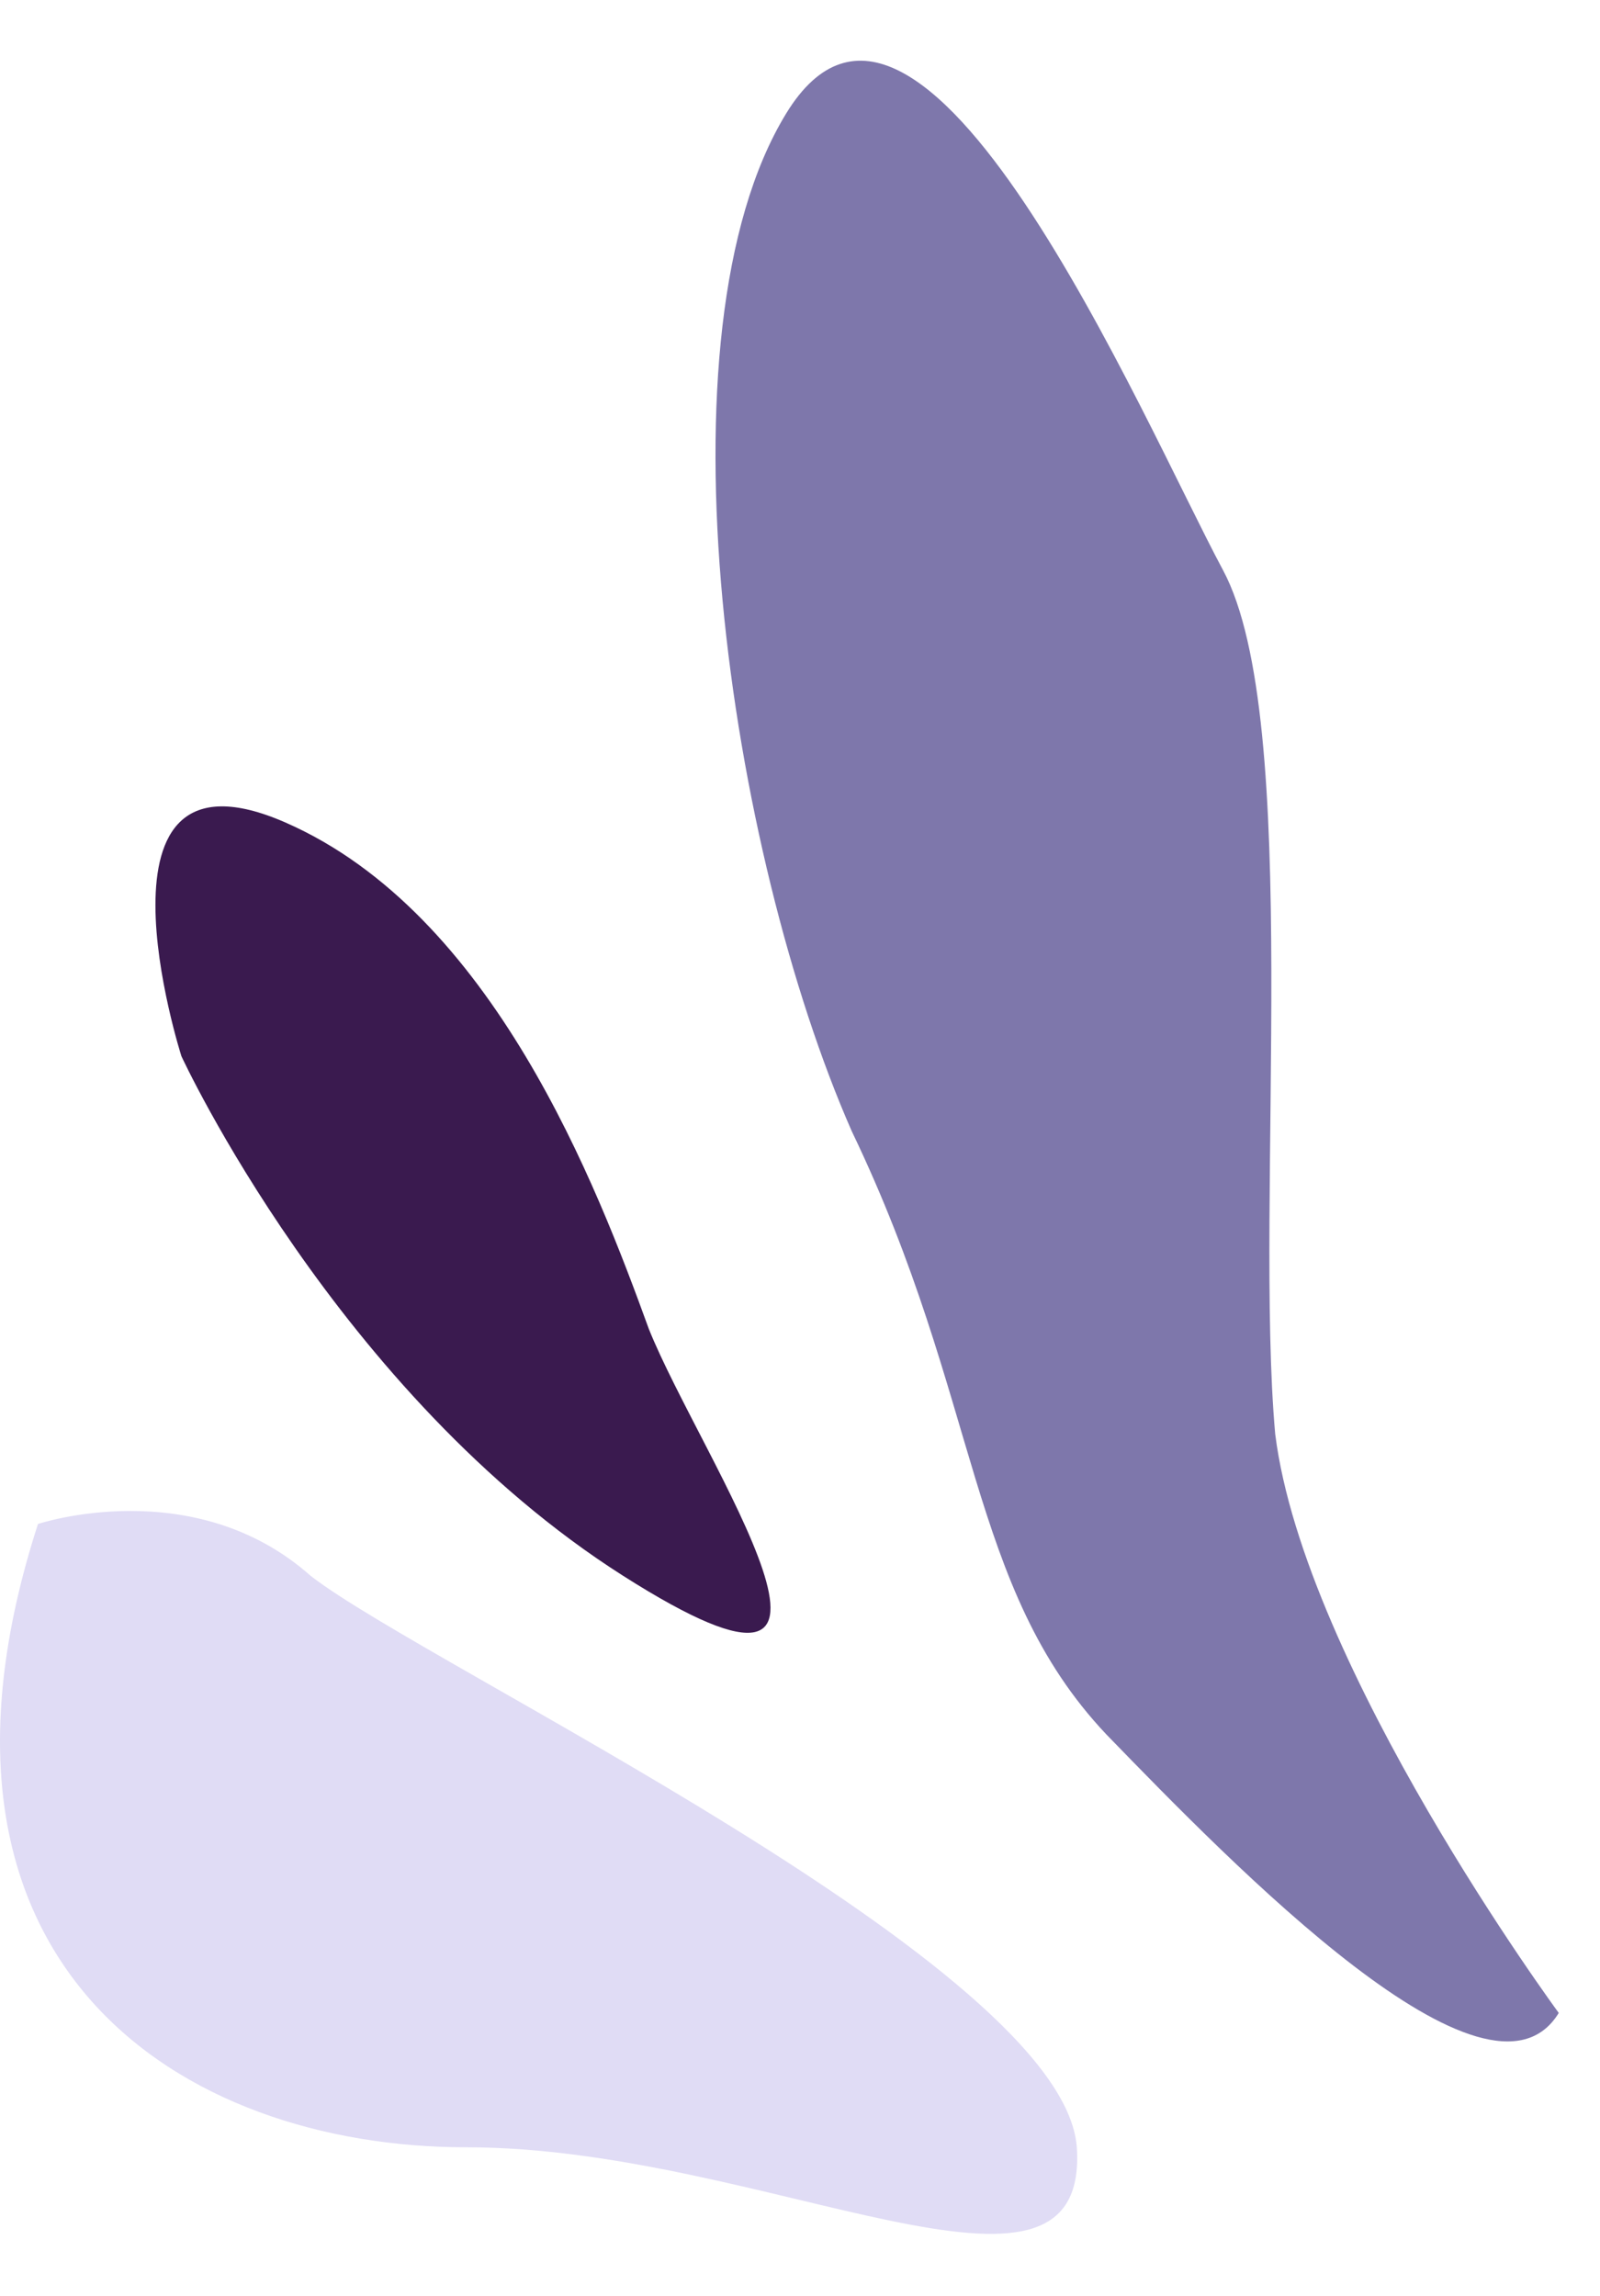
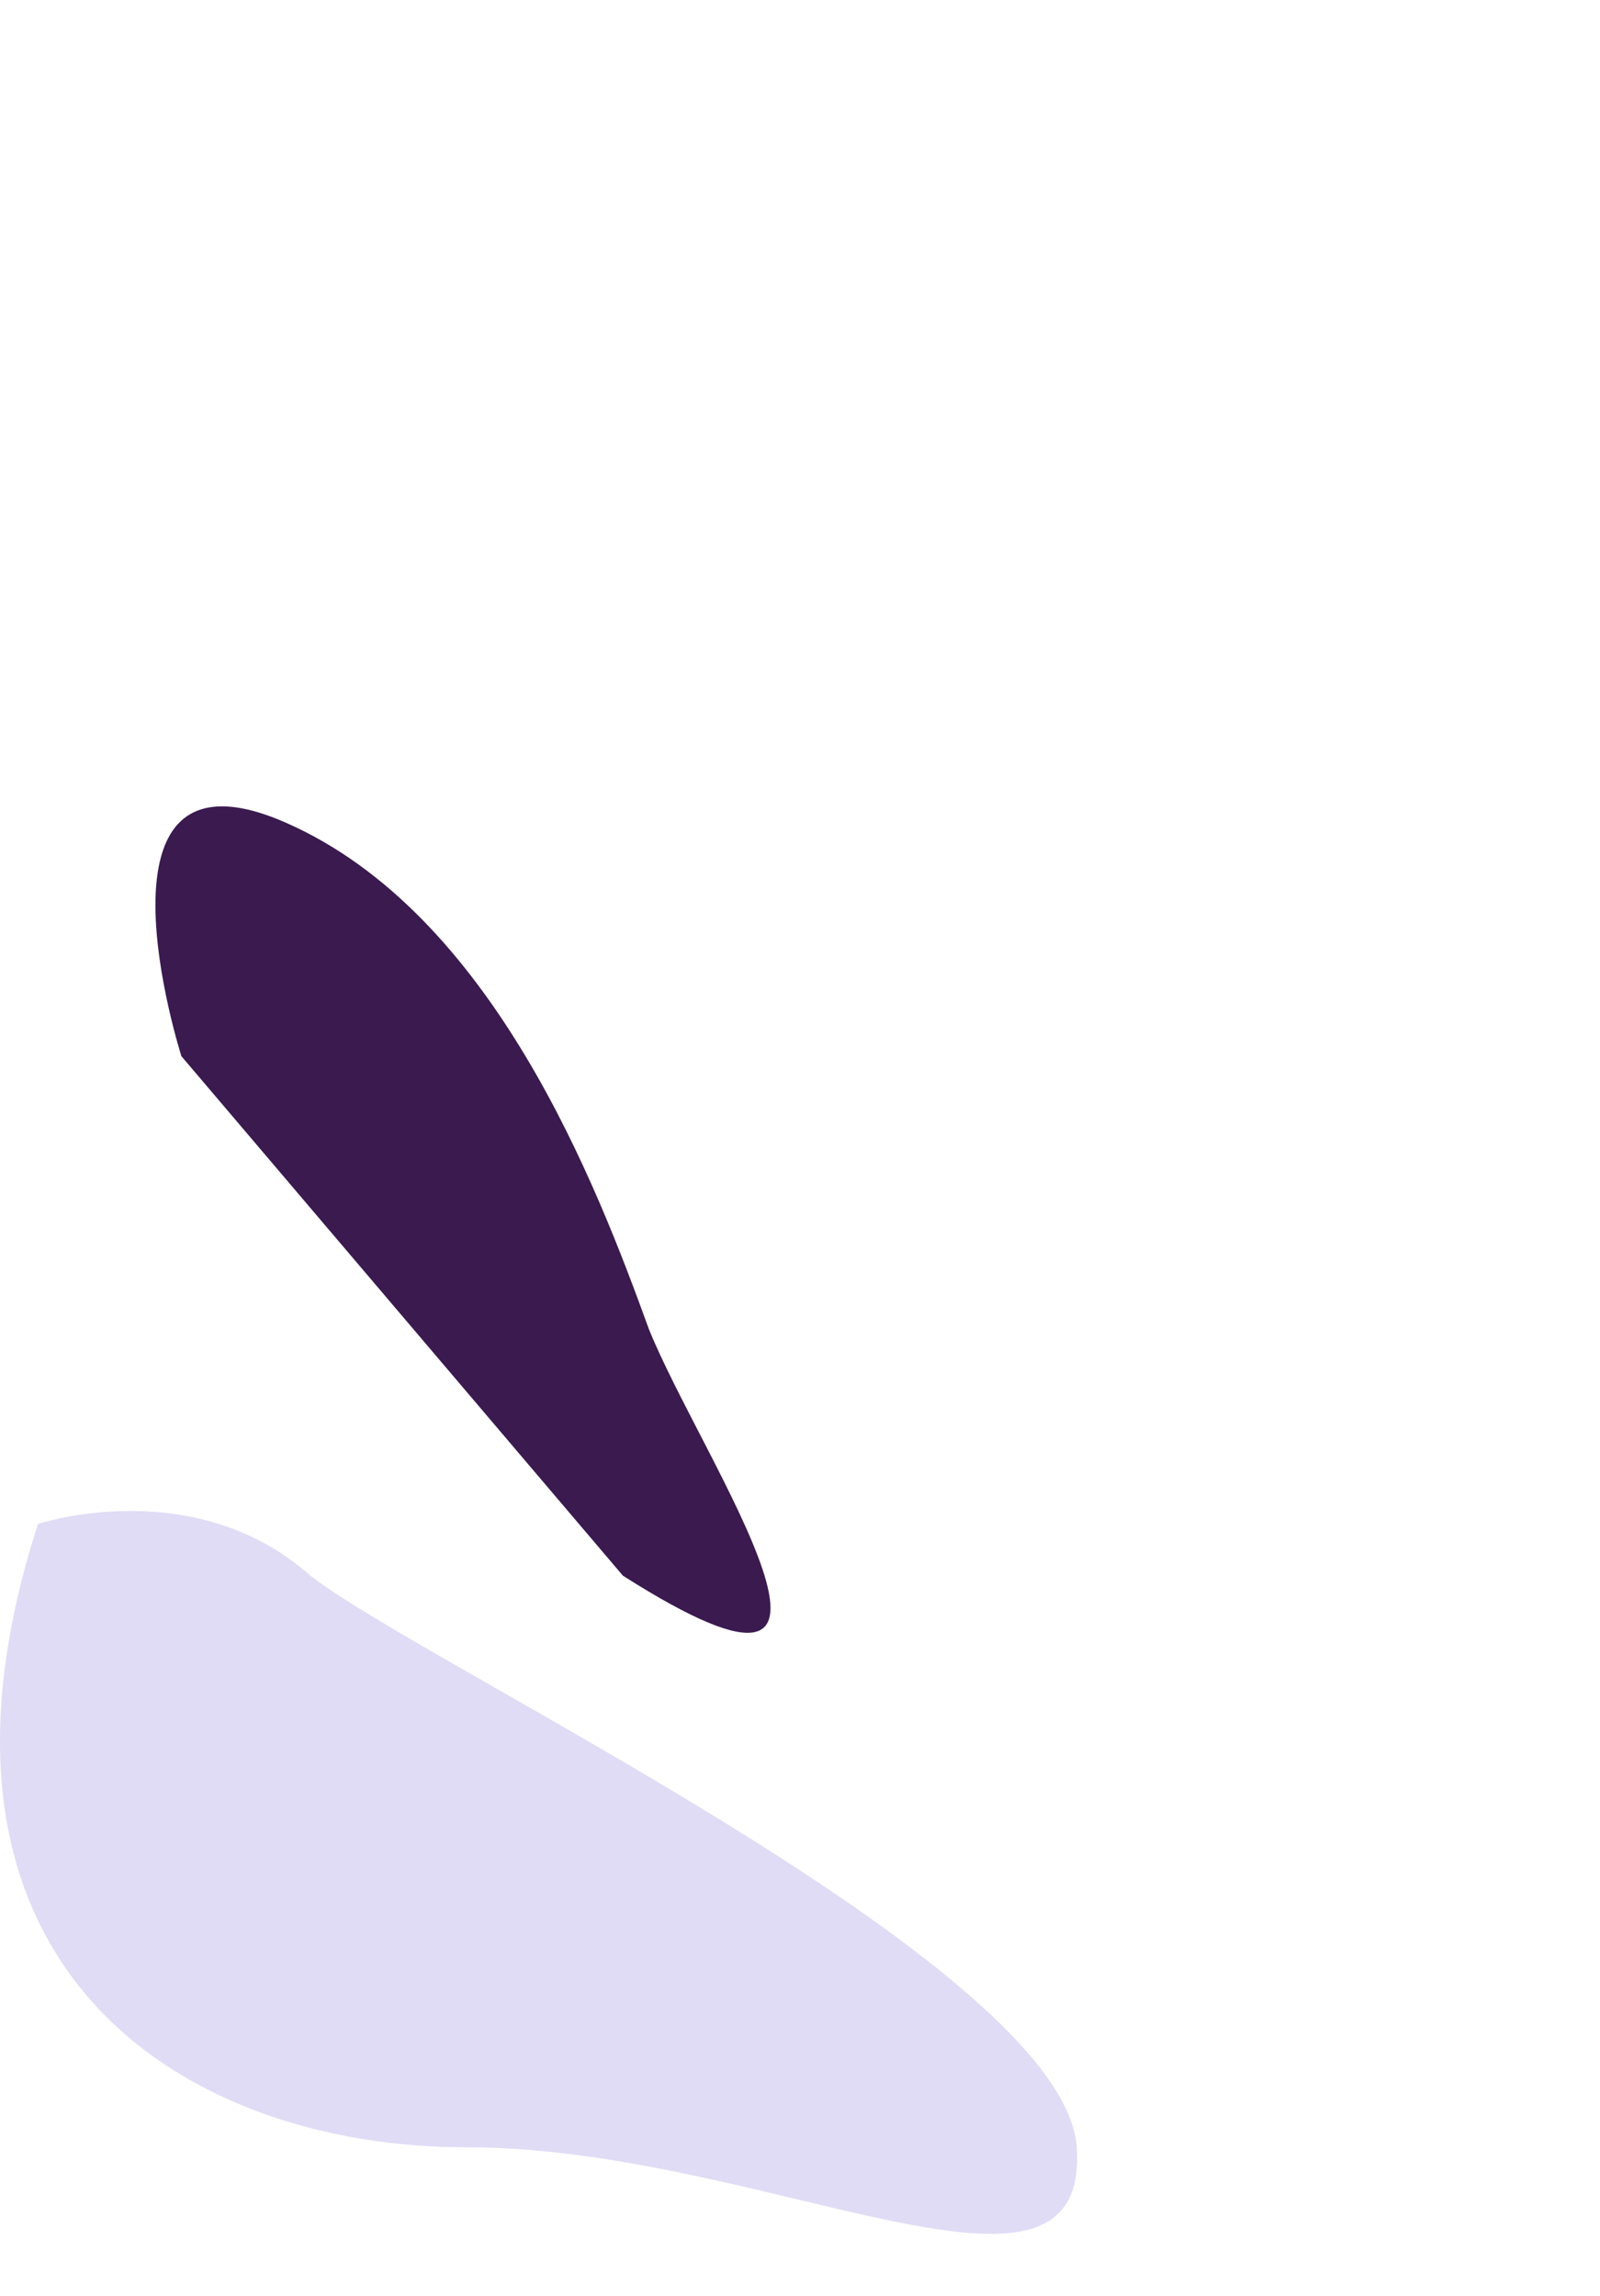
<svg xmlns="http://www.w3.org/2000/svg" width="23" height="33" viewBox="0 0 23 33" fill="none">
-   <path d="M22.407 28.932C22.407 28.932 18.751 23.967 18.331 20.611C18.029 17.233 18.735 10.348 17.581 8.195C16.426 6.043 13.229 -1.526 11.3 1.633C9.371 4.791 10.478 12.243 12.244 16.259C14.102 20.125 13.903 22.809 15.902 24.927C17.733 26.814 21.396 30.587 22.407 28.932Z" fill="#7E77AB" />
-   <path d="M2.608 15.181C2.608 15.181 1.114 10.514 4.101 11.821C7.088 13.127 8.581 17.047 9.327 19.101C10.074 20.967 13.061 25.26 8.954 22.647C4.848 20.034 2.608 15.181 2.608 15.181Z" fill="#3A1A4F" />
+   <path d="M2.608 15.181C2.608 15.181 1.114 10.514 4.101 11.821C7.088 13.127 8.581 17.047 9.327 19.101C10.074 20.967 13.061 25.26 8.954 22.647Z" fill="#3A1A4F" />
  <path d="M0.546 21.904C0.546 21.904 2.786 21.157 4.466 22.65C6.146 23.957 15.292 28.25 15.479 30.863C15.666 33.663 10.999 30.863 6.706 30.863C2.6 30.863 -1.507 28.25 0.546 21.904Z" fill="#E0DCF5" />
</svg>